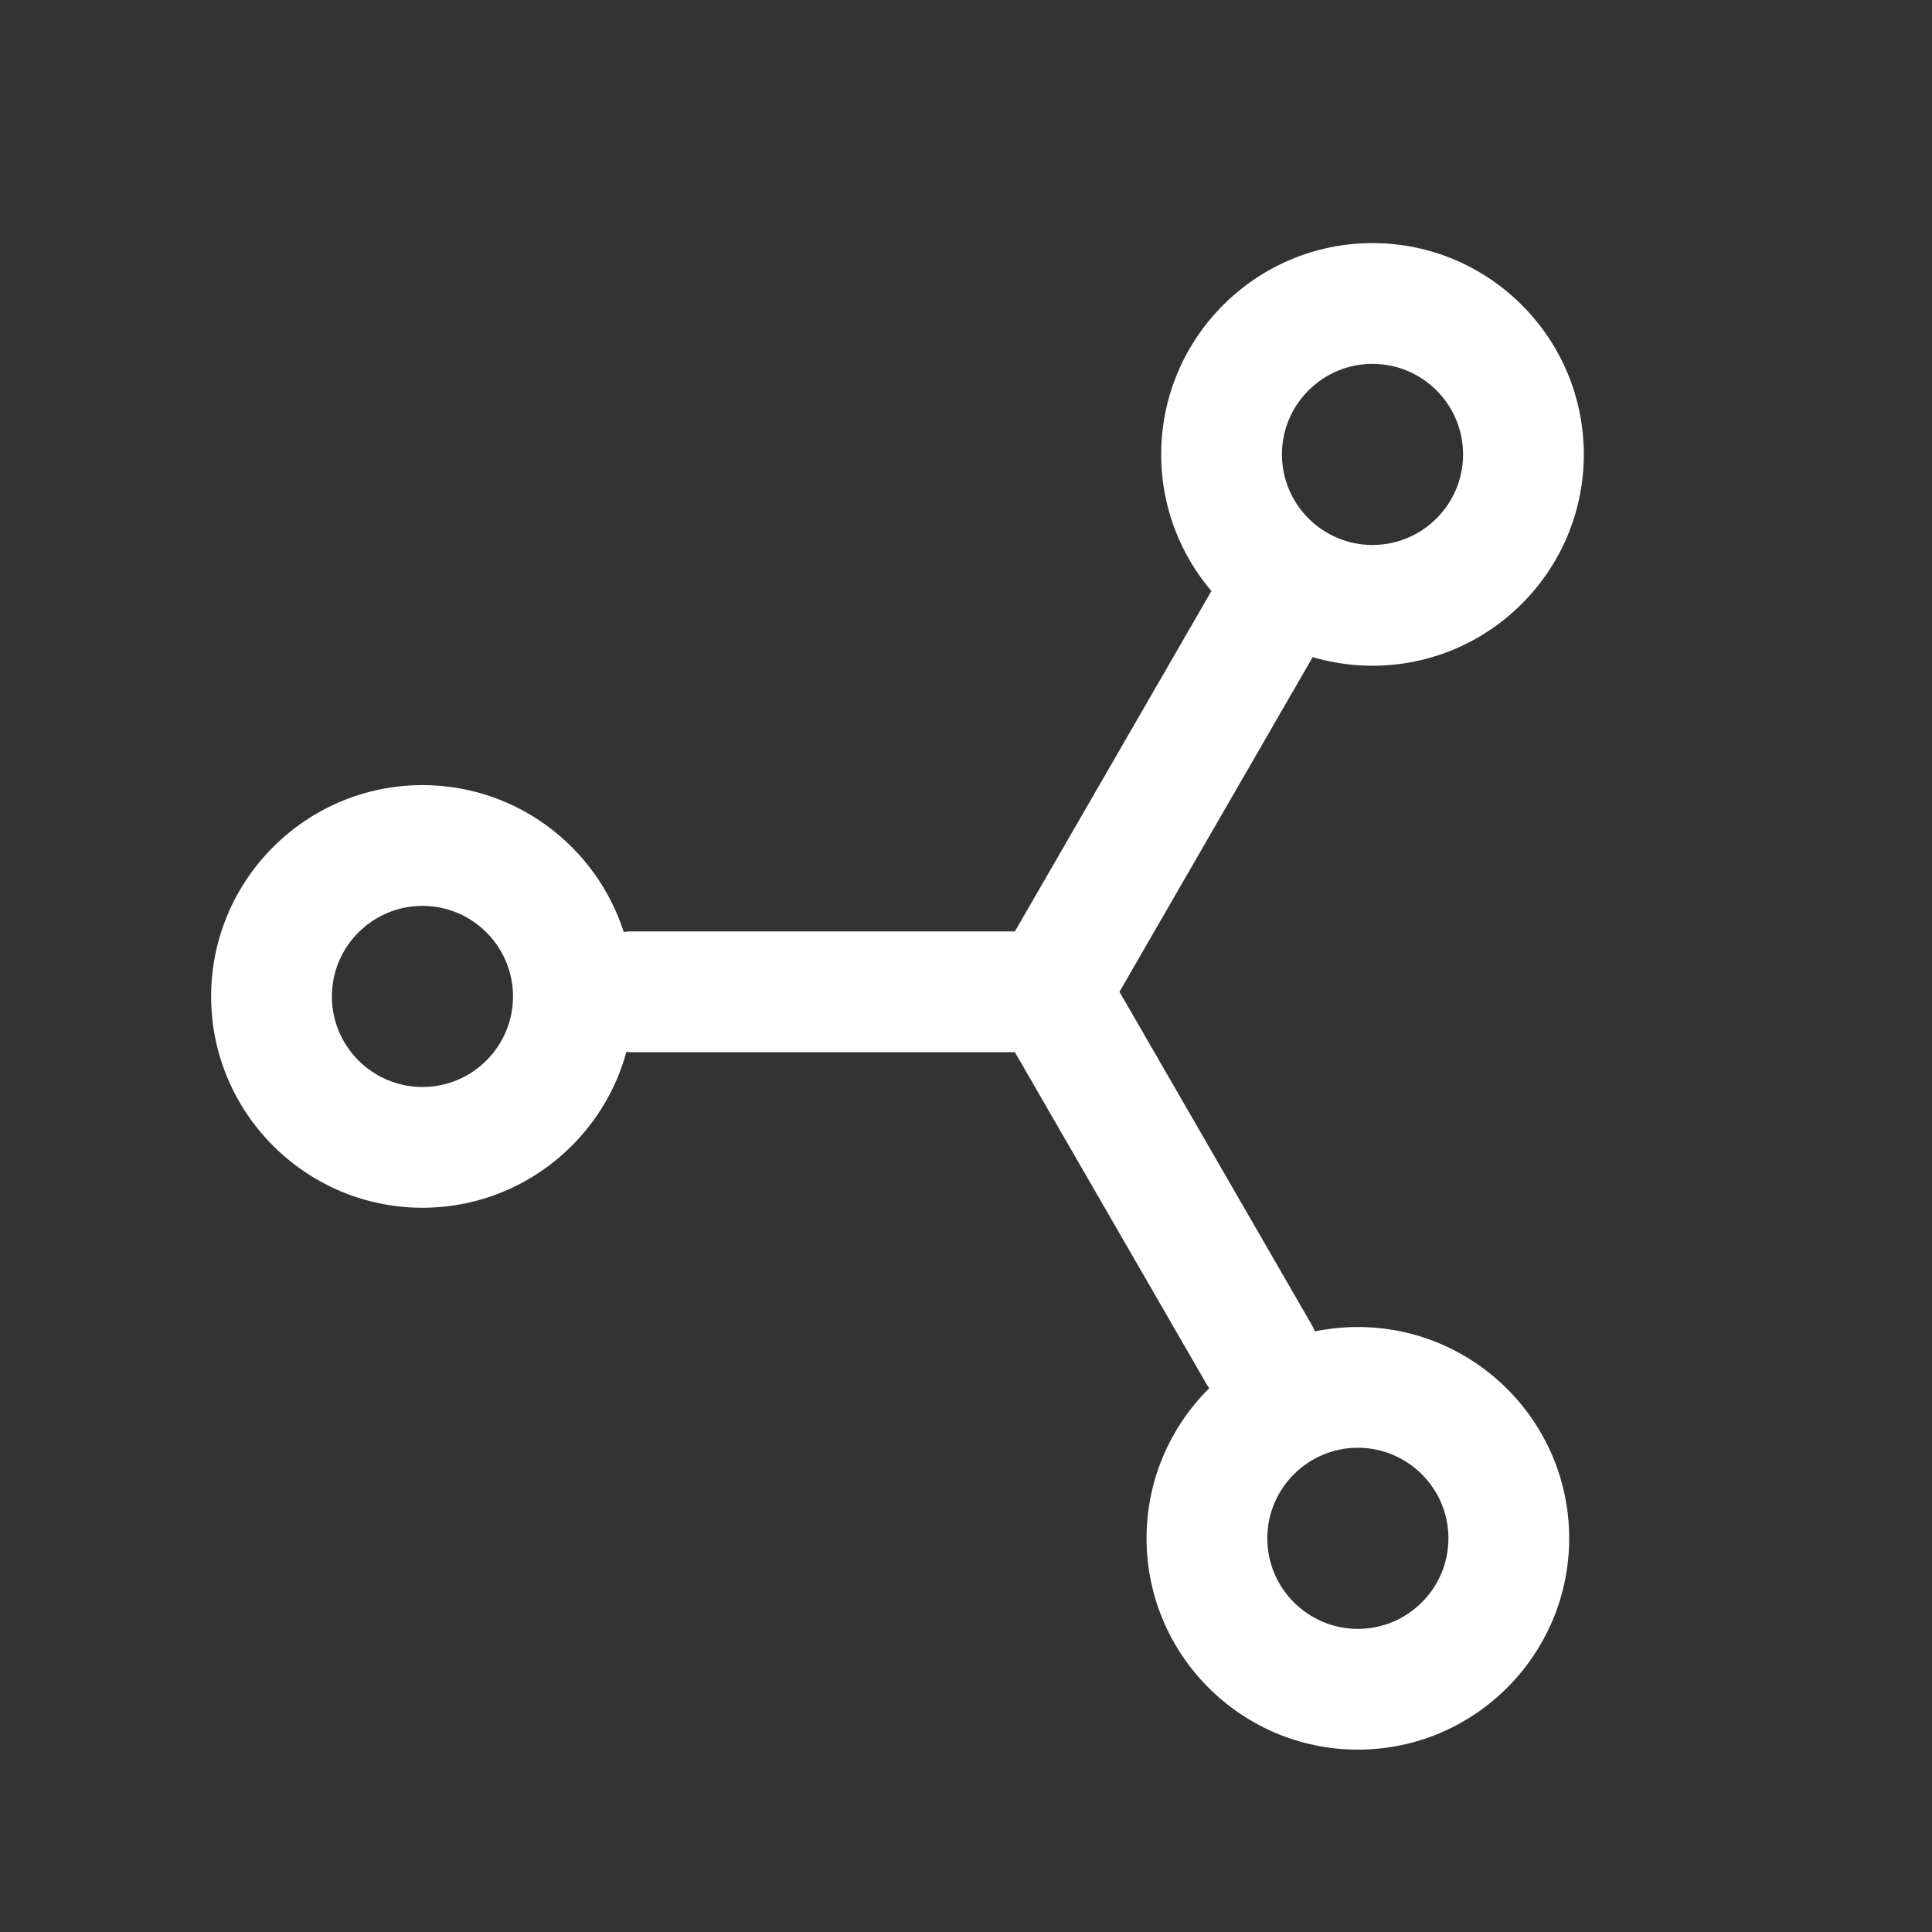
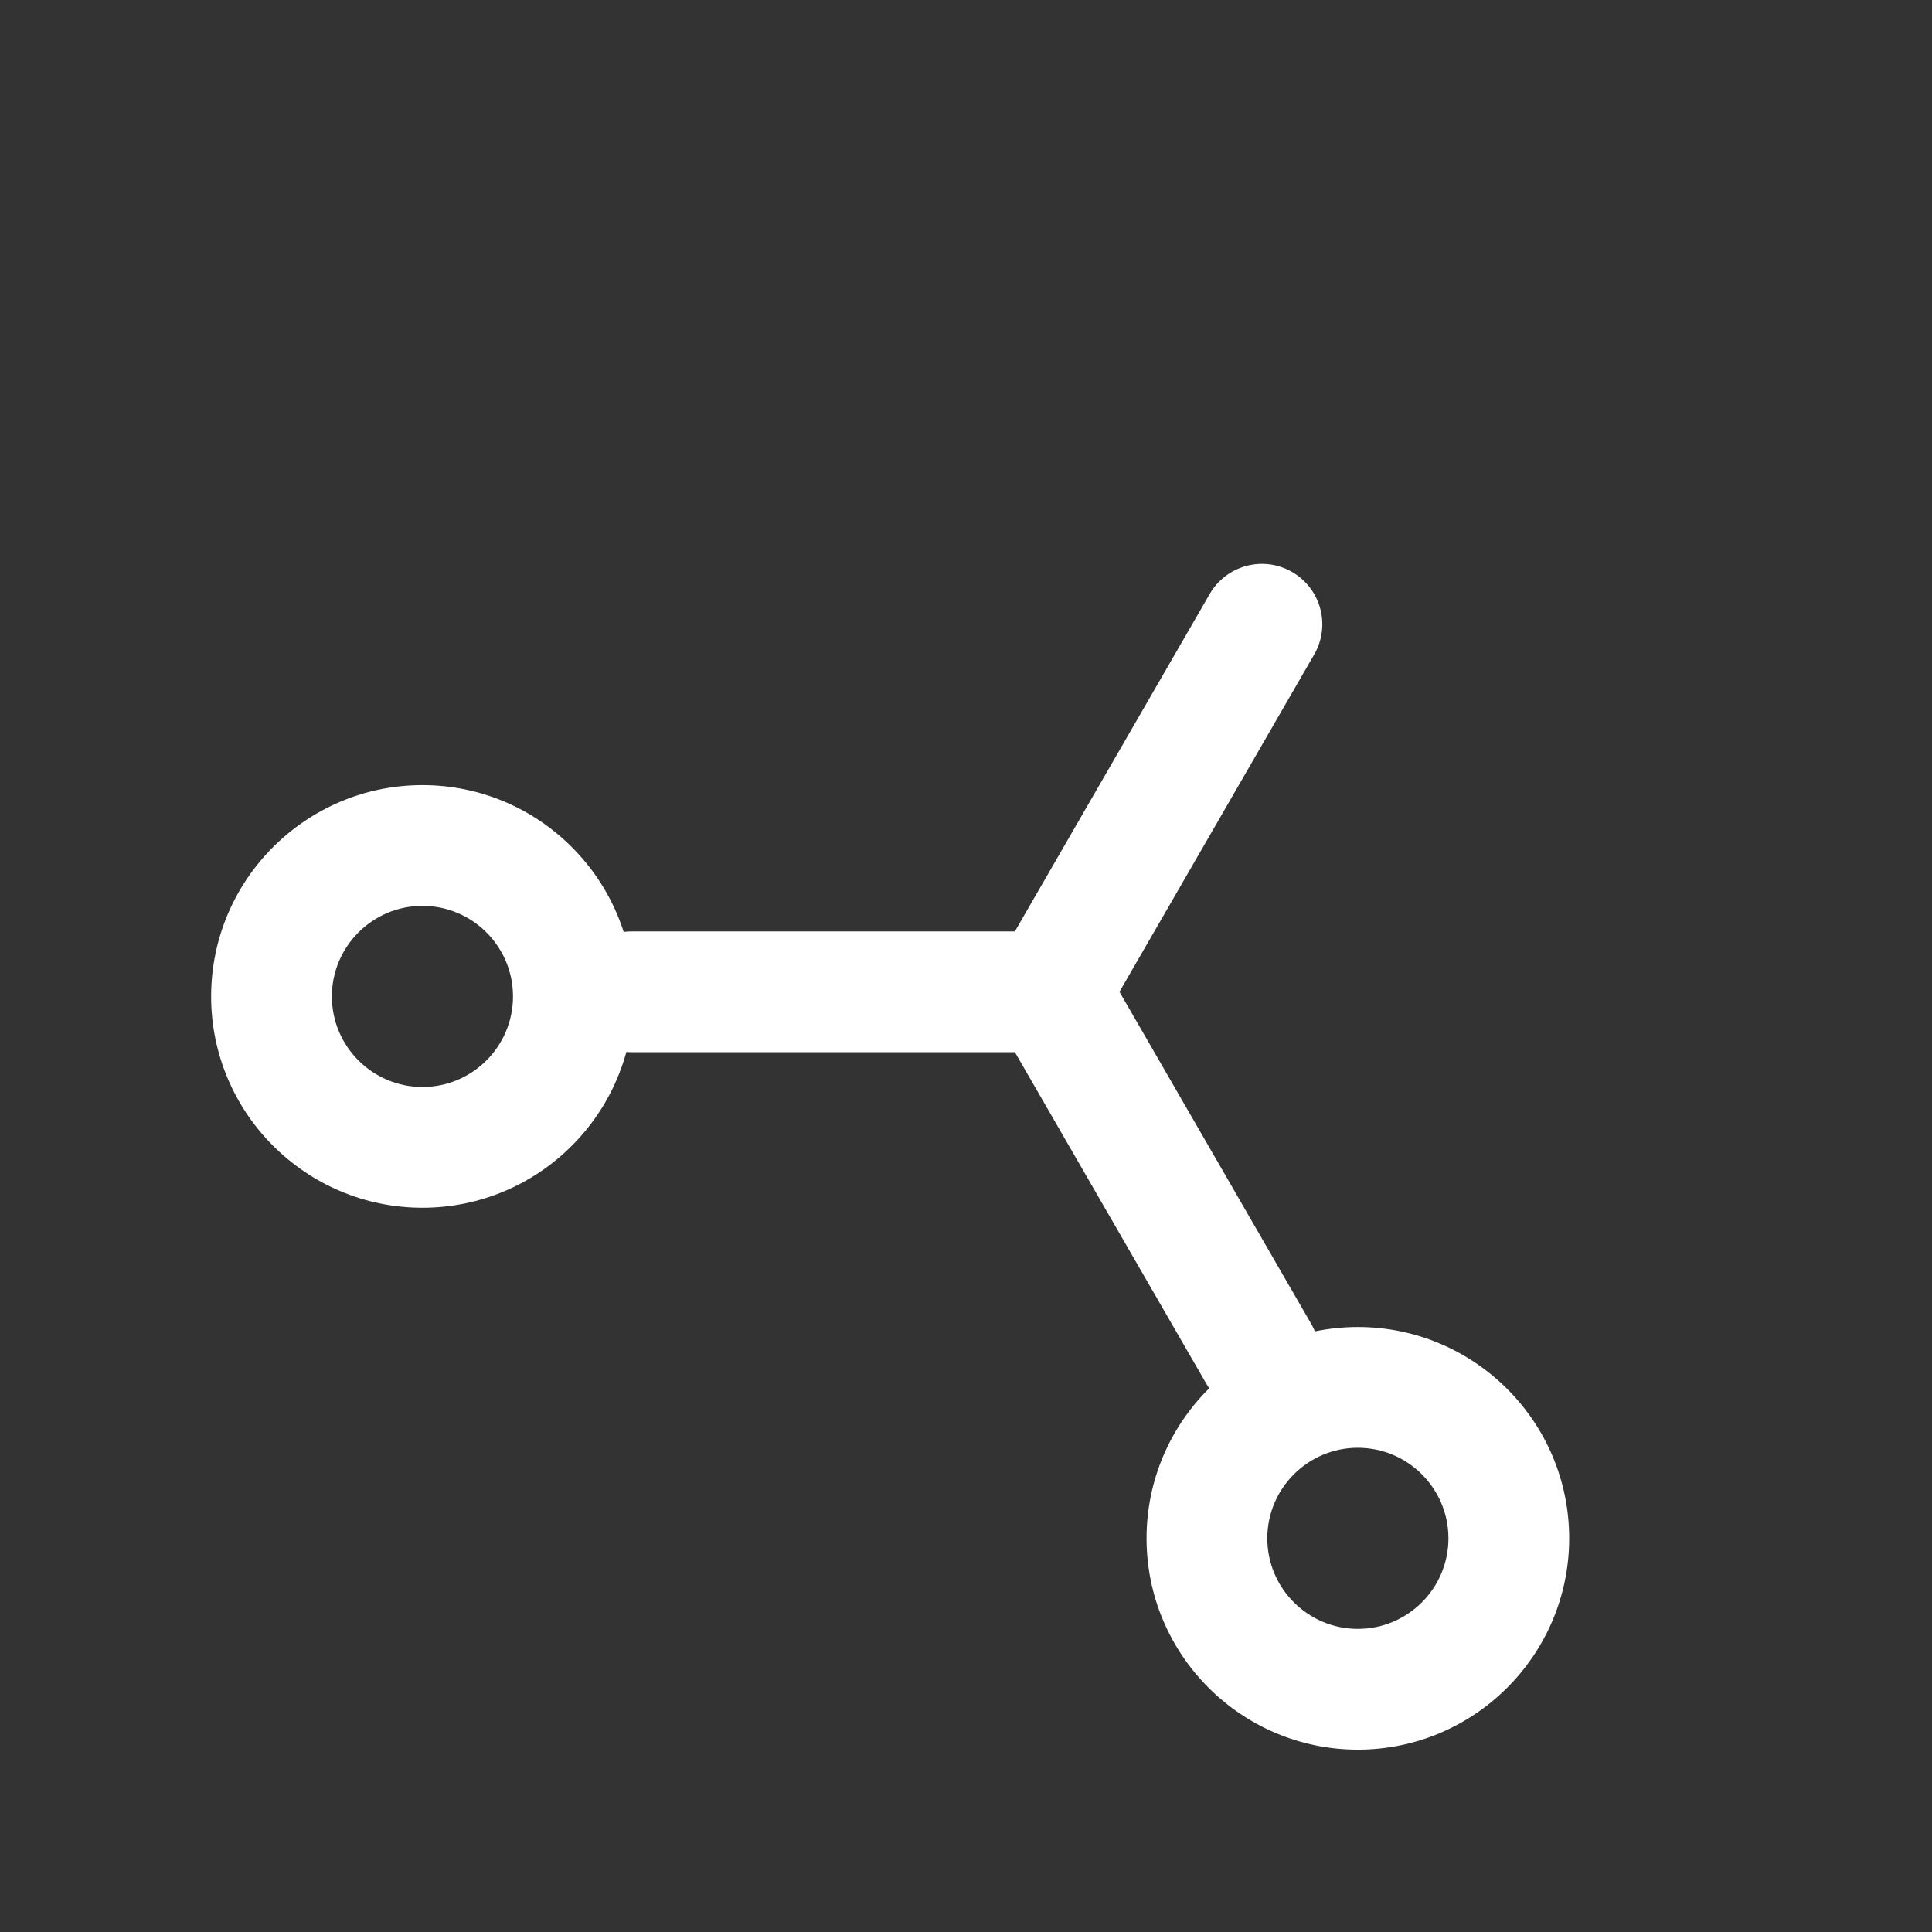
<svg xmlns="http://www.w3.org/2000/svg" x="0px" y="0px" width="28" height="28" viewBox="0 0 64 64">
  <rect x="0" y="0" width="64" height="64" fill="#333333" stroke="none" />
  <path fill="white" d="M44.981,57.959c-3.86,0-7-3.14-7-7s3.14-7,7-7s7,3.14,7,7S48.84,57.959,44.981,57.959z M44.981,47.959c-1.654,0-3,1.346-3,3s1.346,3,3,3c1.654,0,3-1.346,3-3S46.635,47.959,44.981,47.959z" />
  <path fill="white" d="M13.994,40.008c-3.86,0-7-3.14-7-7s3.14-7,7-7s7,3.14,7,7S17.854,40.008,13.994,40.008z M13.994,30.008c-1.654,0-3,1.346-3,3c0,1.654,1.346,3,3,3s3-1.346,3-3C16.994,31.354,15.648,30.008,13.994,30.008z" />
  <path fill="white" d="M37.084,32.855l6.351,11c0.552,0.957,0.186,2.117-0.732,2.732c-0.97,0.65-2.361-0.09-2.732-0.732l-6.351-11H20.918 c-1.104,0-2-0.896-2-2s0.896-2,2-2h12.701l6.452-11.175c0.553-0.956,1.773-1.286,2.732-0.732c0.957,0.552,1.284,1.775,0.732,2.732 L37.084,32.855z" />
-   <path fill="white" d="M45.466,22.053c-3.86,0-7-3.14-7-7s3.14-7,7-7s7,3.14,7,7S49.326,22.053,45.466,22.053z M45.466,12.053c-1.654,0-3,1.346-3,3s1.346,3,3,3c1.654,0,3-1.346,3-3S47.12,12.053,45.466,12.053z" />
</svg>